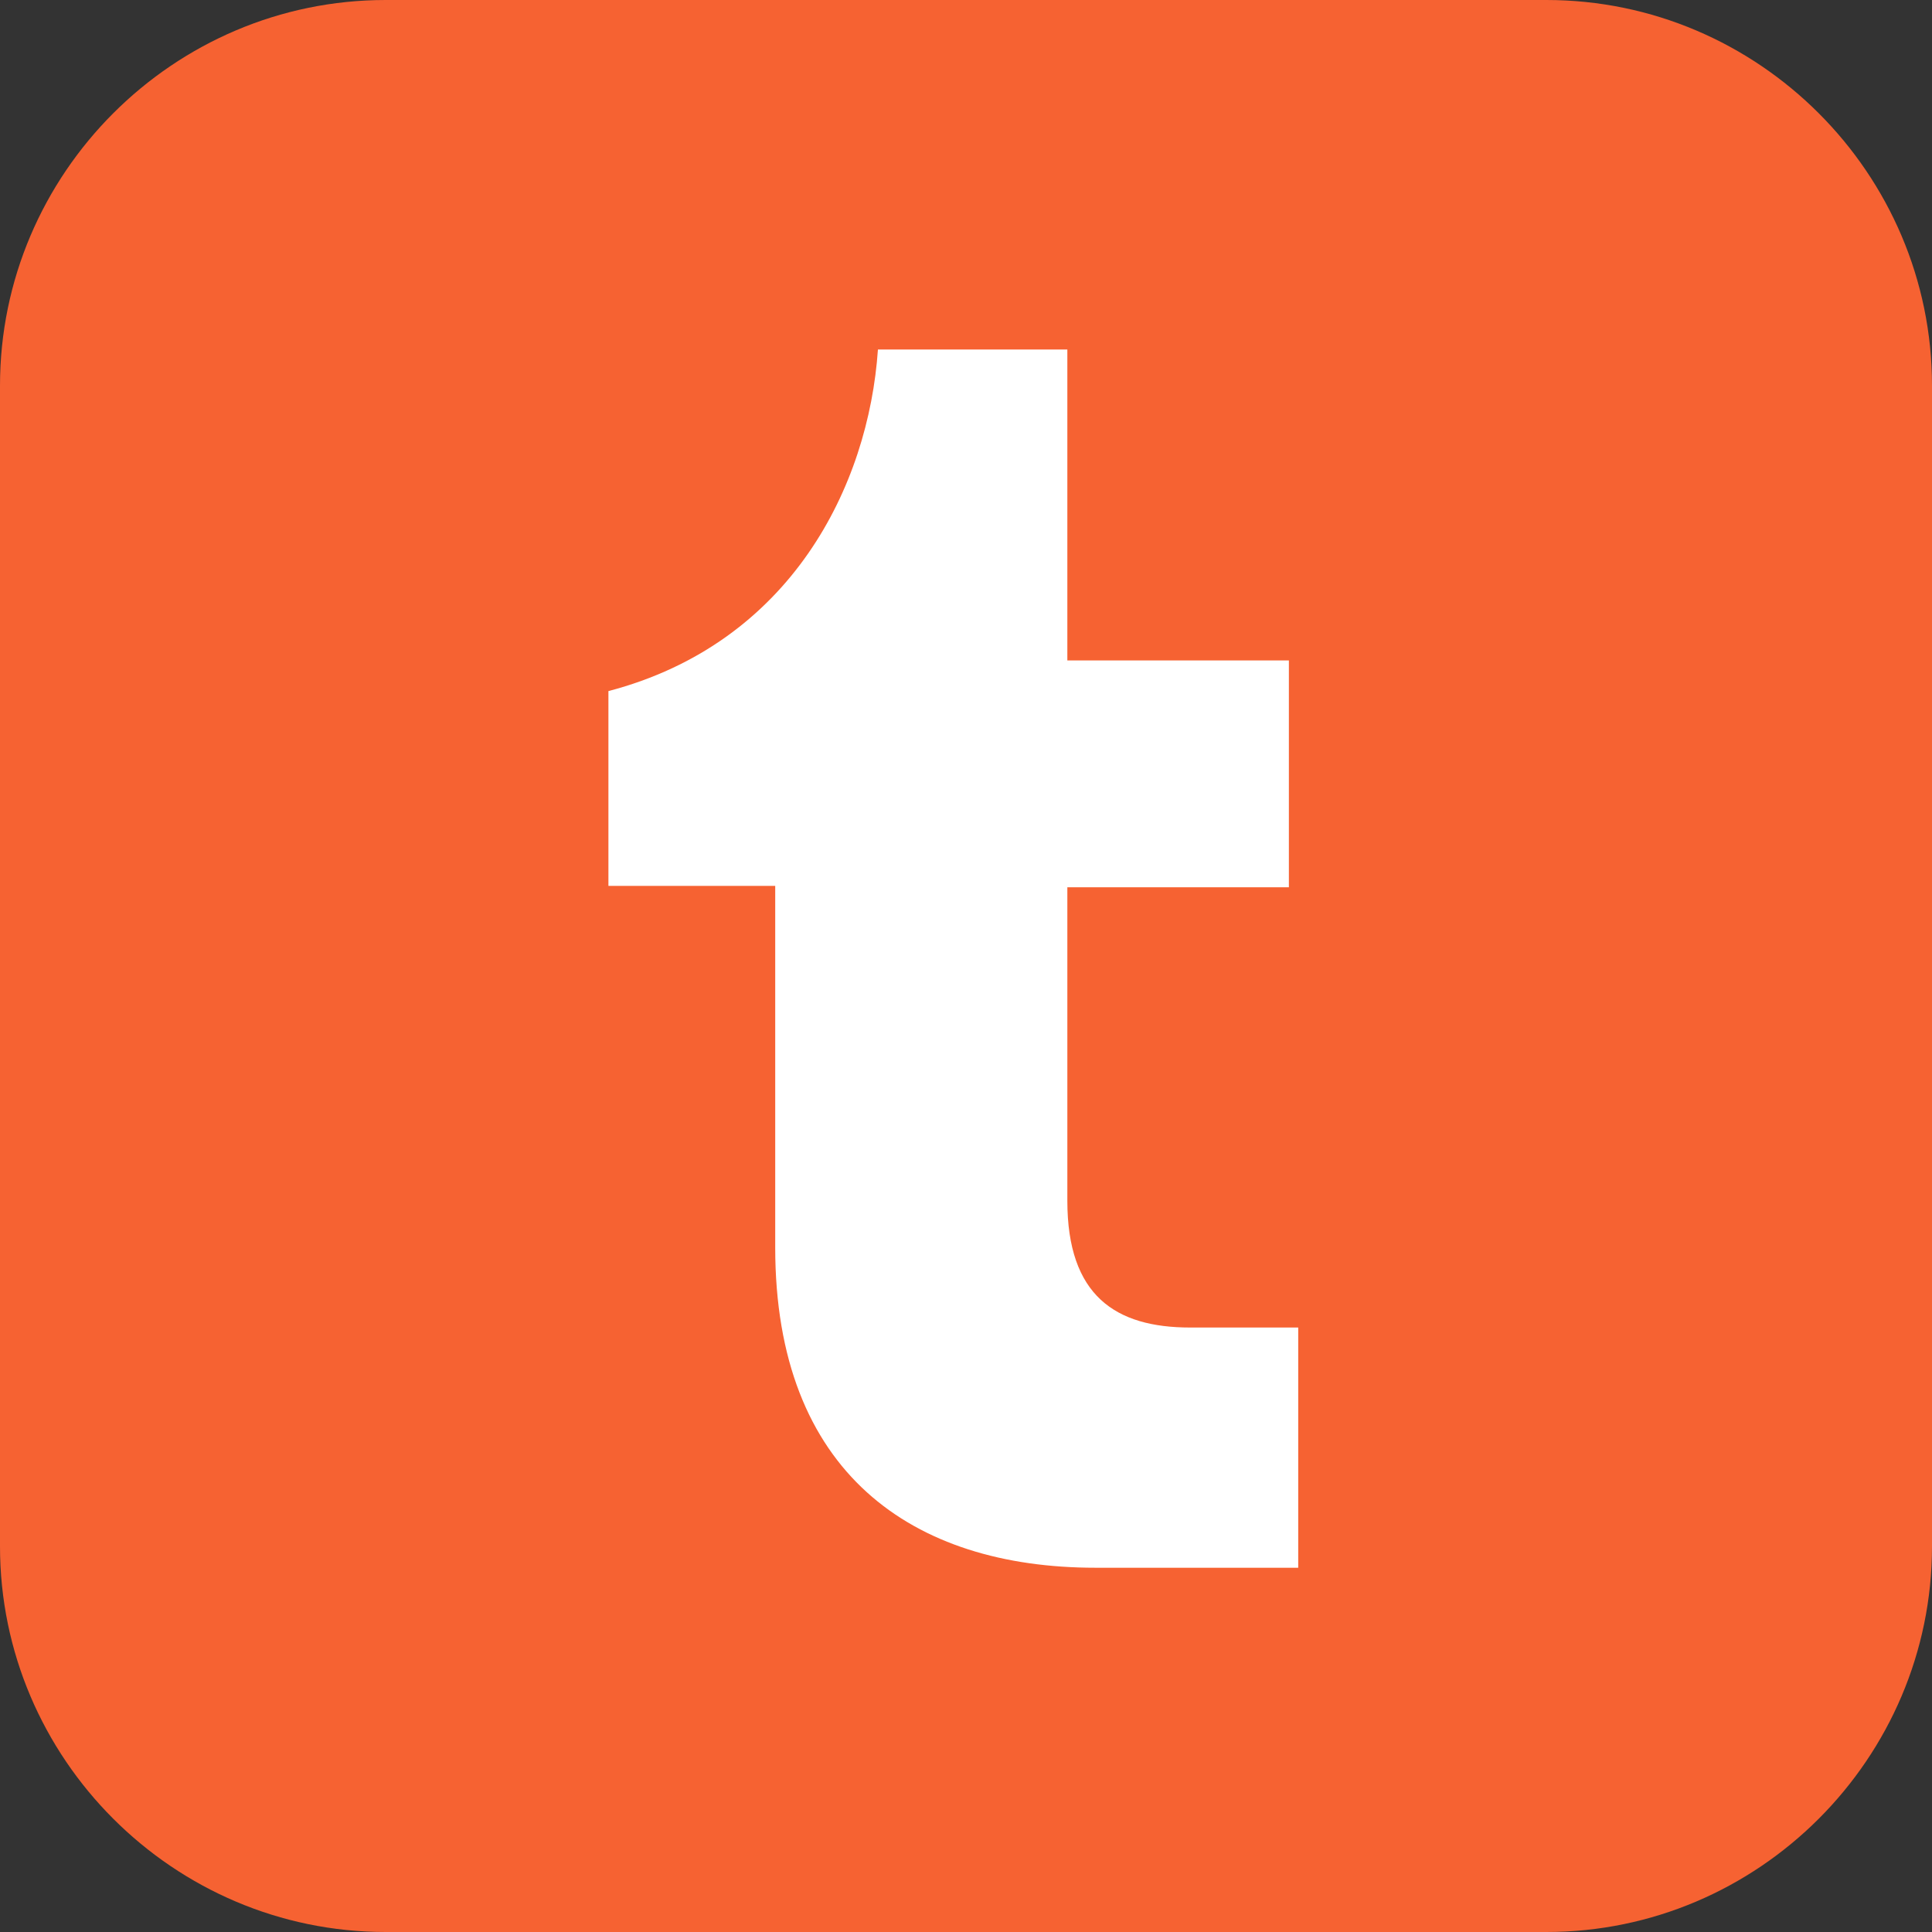
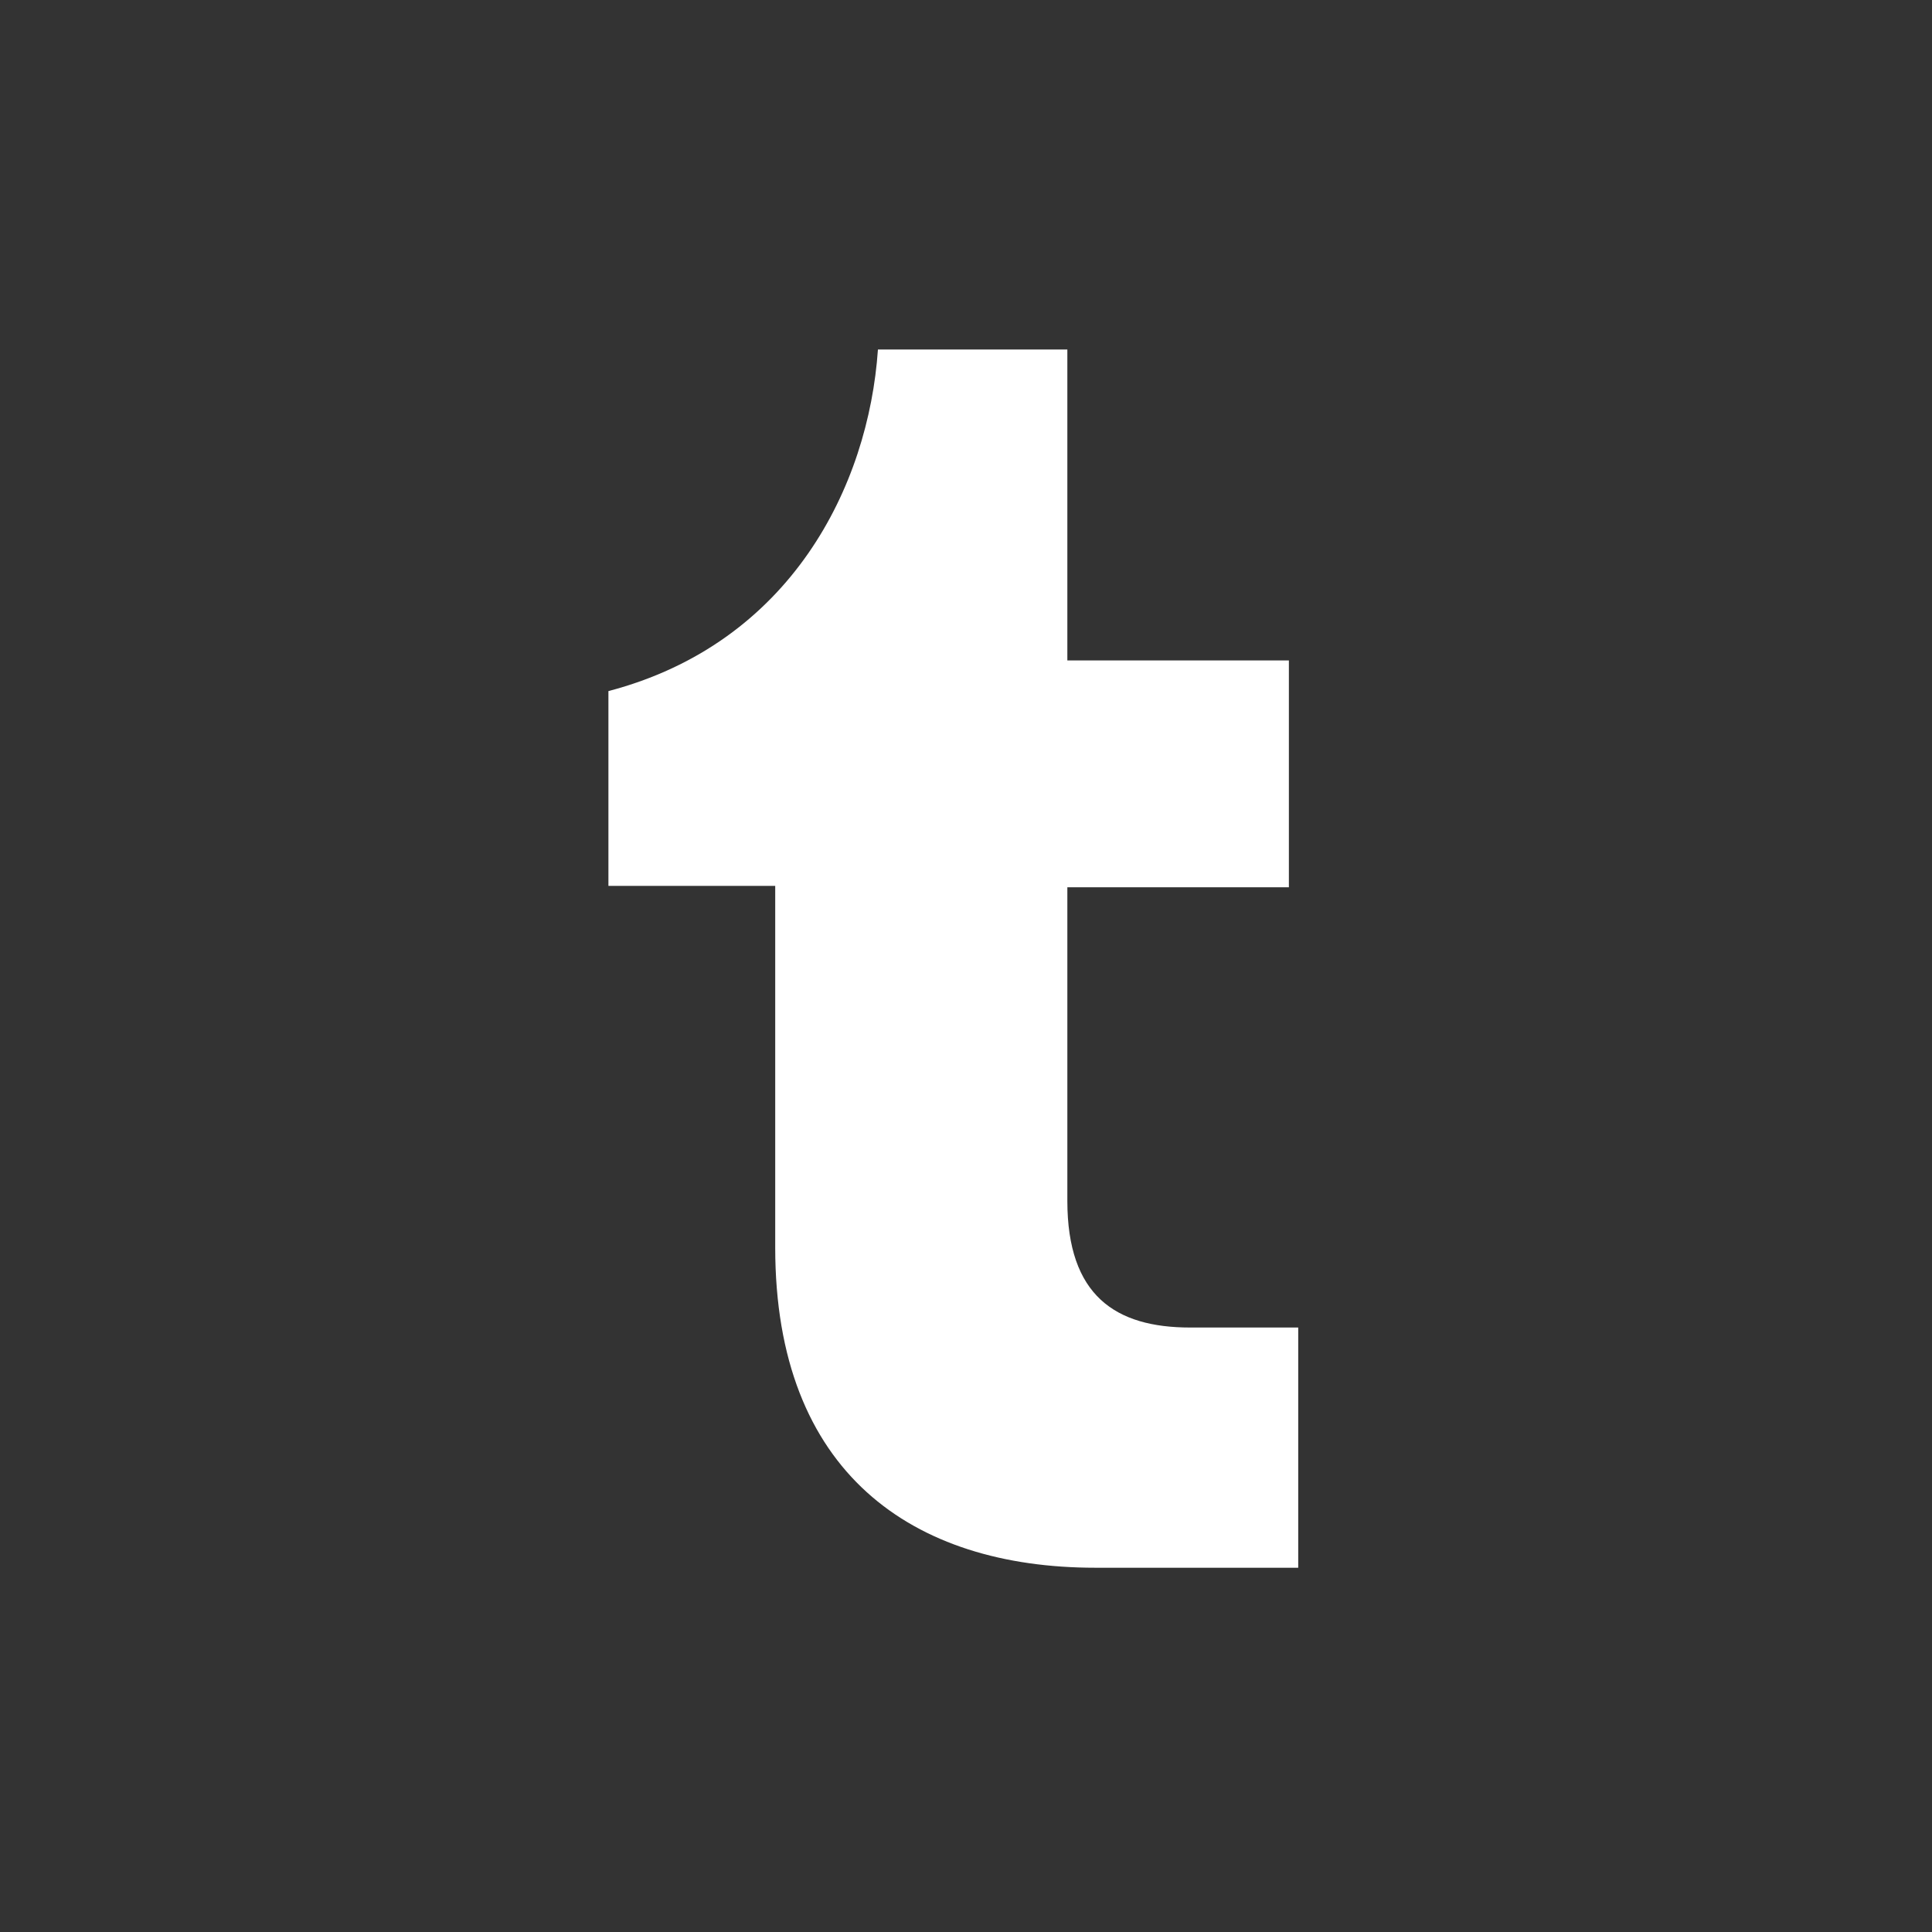
<svg xmlns="http://www.w3.org/2000/svg" width="24" height="24" viewBox="0 0 24 24" fill="none">
  <rect x="0" y="0" width="24" height="24" fill="#333333" stroke="none" />
-   <path d="M19.21 0H4.79C2.155 0 0 2.155 0 4.79V19.21C0 21.845 2.155 24 4.79 24H19.21C21.845 24 24 21.845 24 19.21V4.79C24 2.155 21.845 0 19.21 0Z" fill="#F66232" />
-   <path d="M16.143 19.475H13.608C11.337 19.475 9.63 18.298 9.63 15.497V11.005H7.558V8.585C9.829 7.989 10.79 6.033 10.906 4.342H13.259V8.204H16.011V11.022H13.259V14.917C13.259 16.094 13.856 16.491 14.784 16.491H16.127V19.475H16.143Z" fill="white" />
+   <path d="M16.143 19.475H13.608C11.337 19.475 9.63 18.298 9.63 15.497V11.005H7.558V8.585C9.829 7.989 10.79 6.033 10.906 4.342H13.259V8.204H16.011V11.022H13.259V14.917C13.259 16.094 13.856 16.491 14.784 16.491H16.127V19.475Z" fill="white" />
</svg>